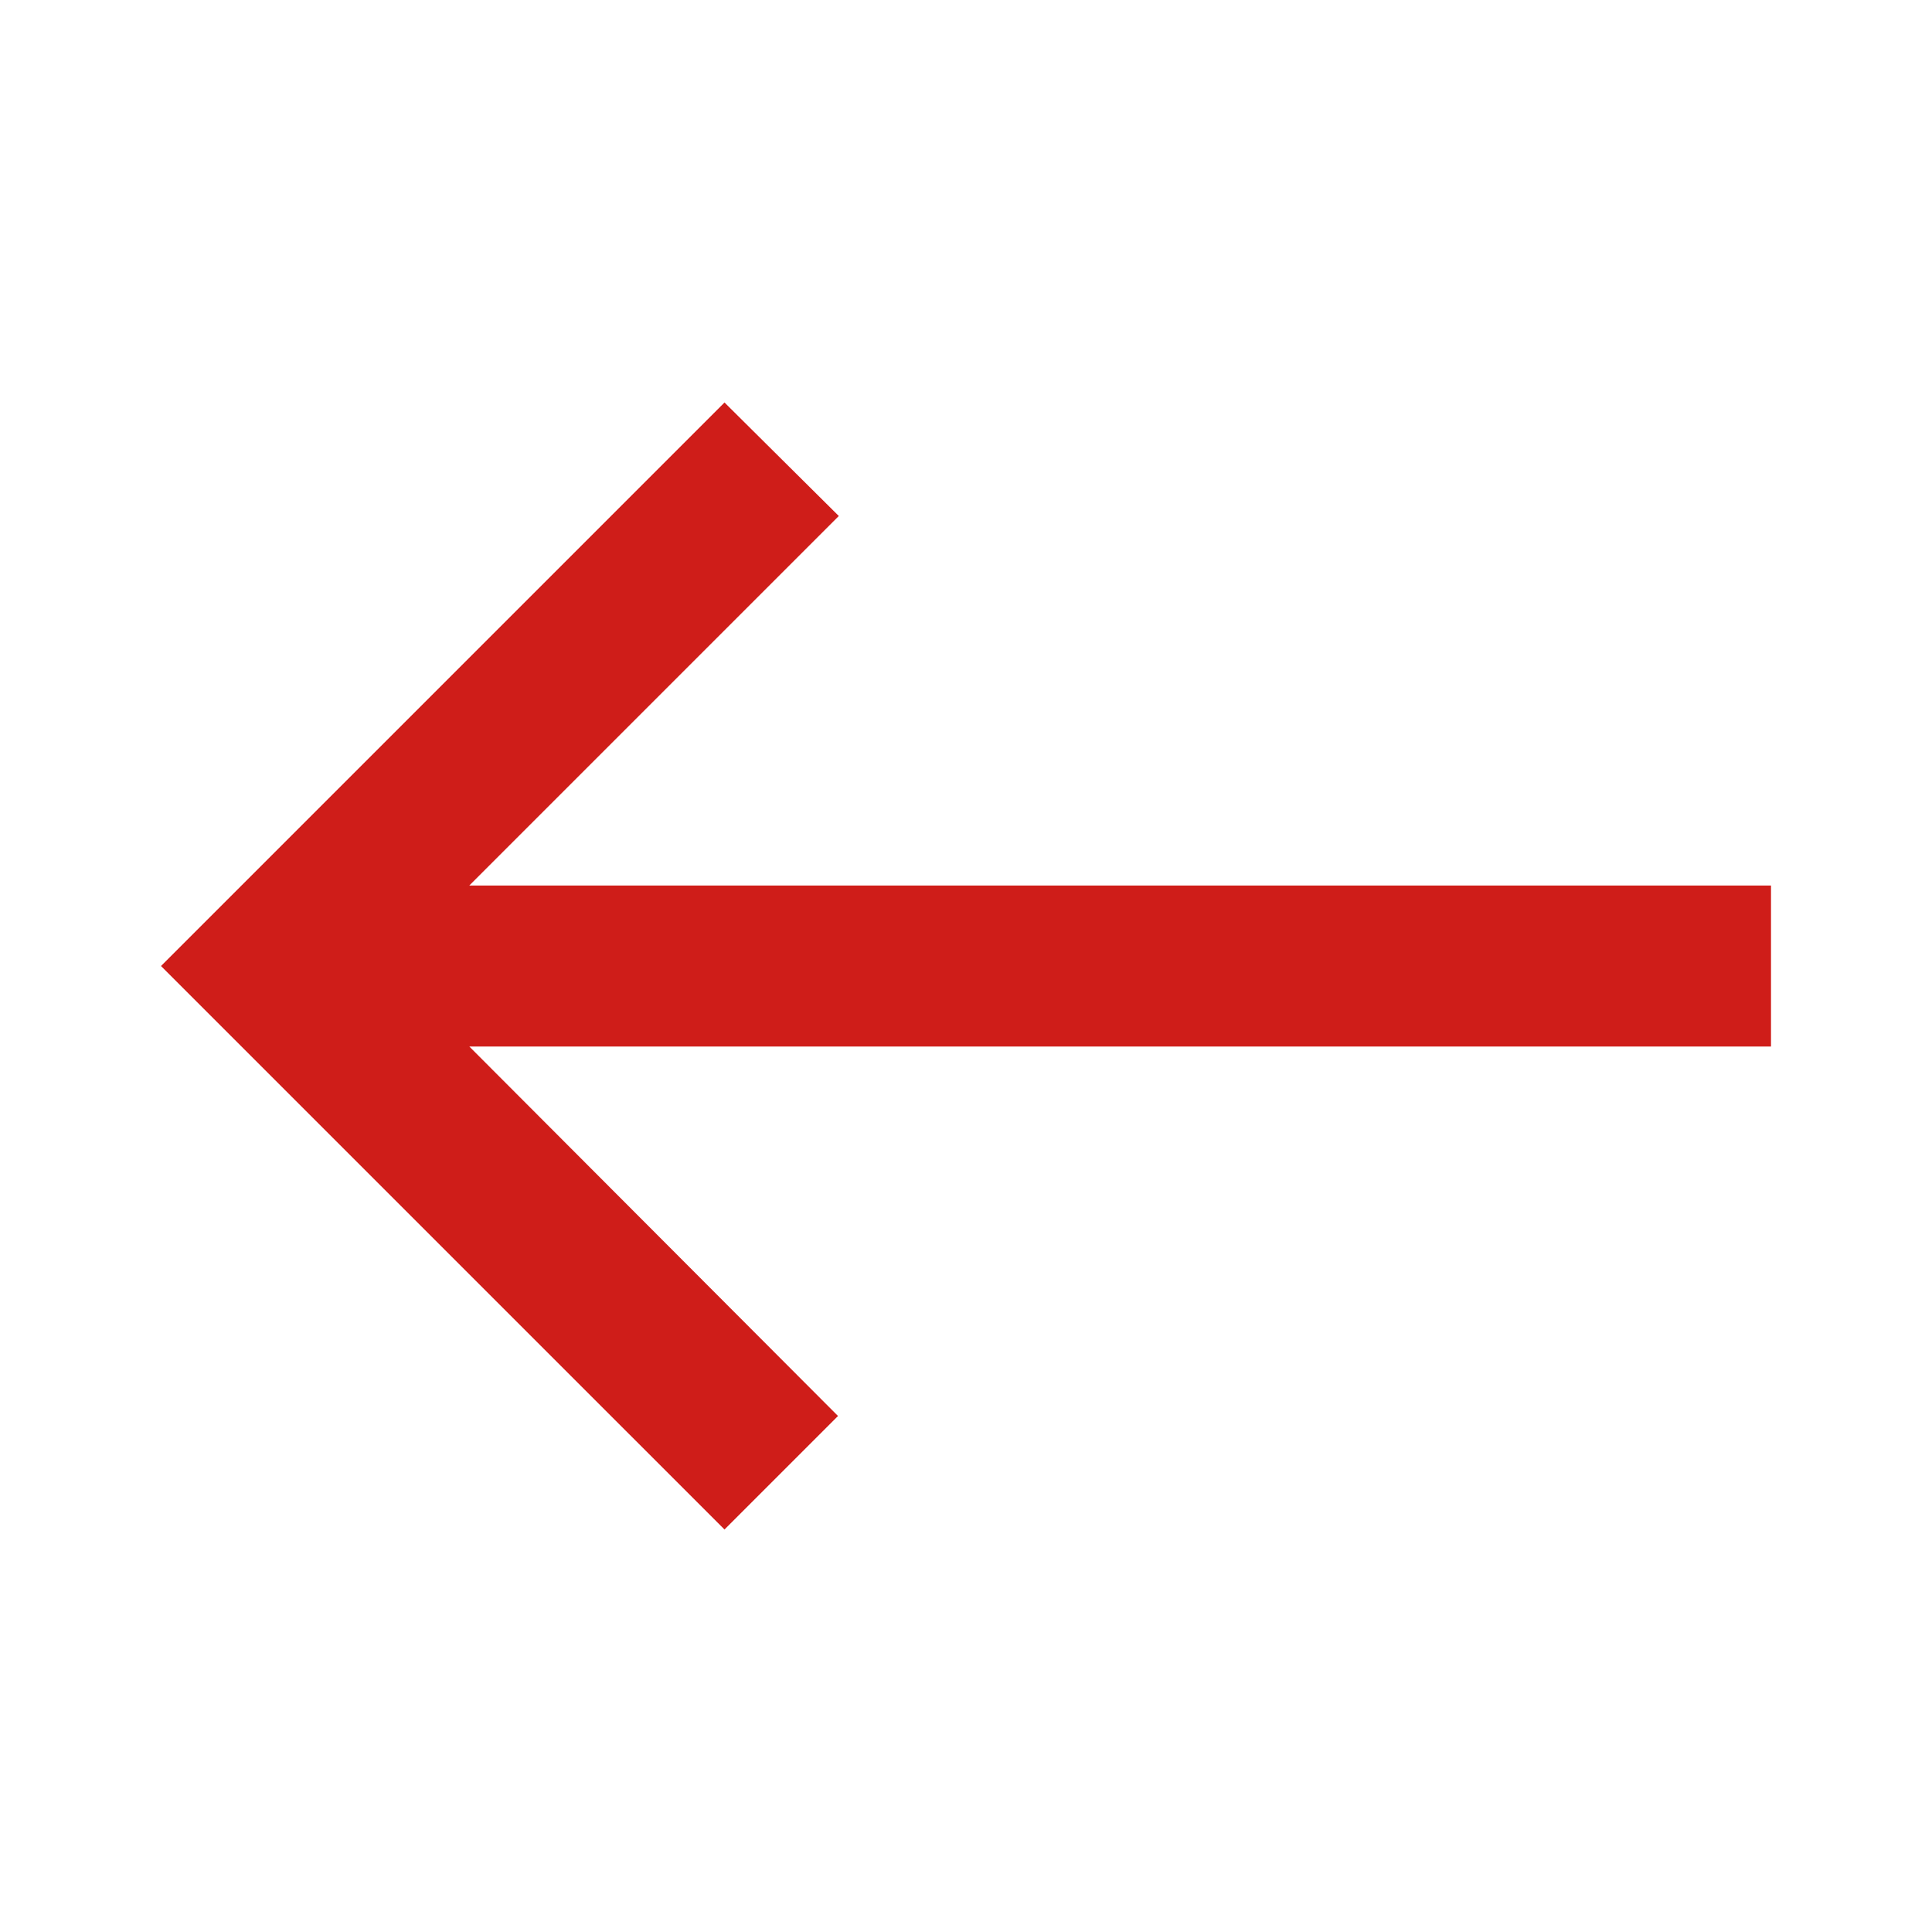
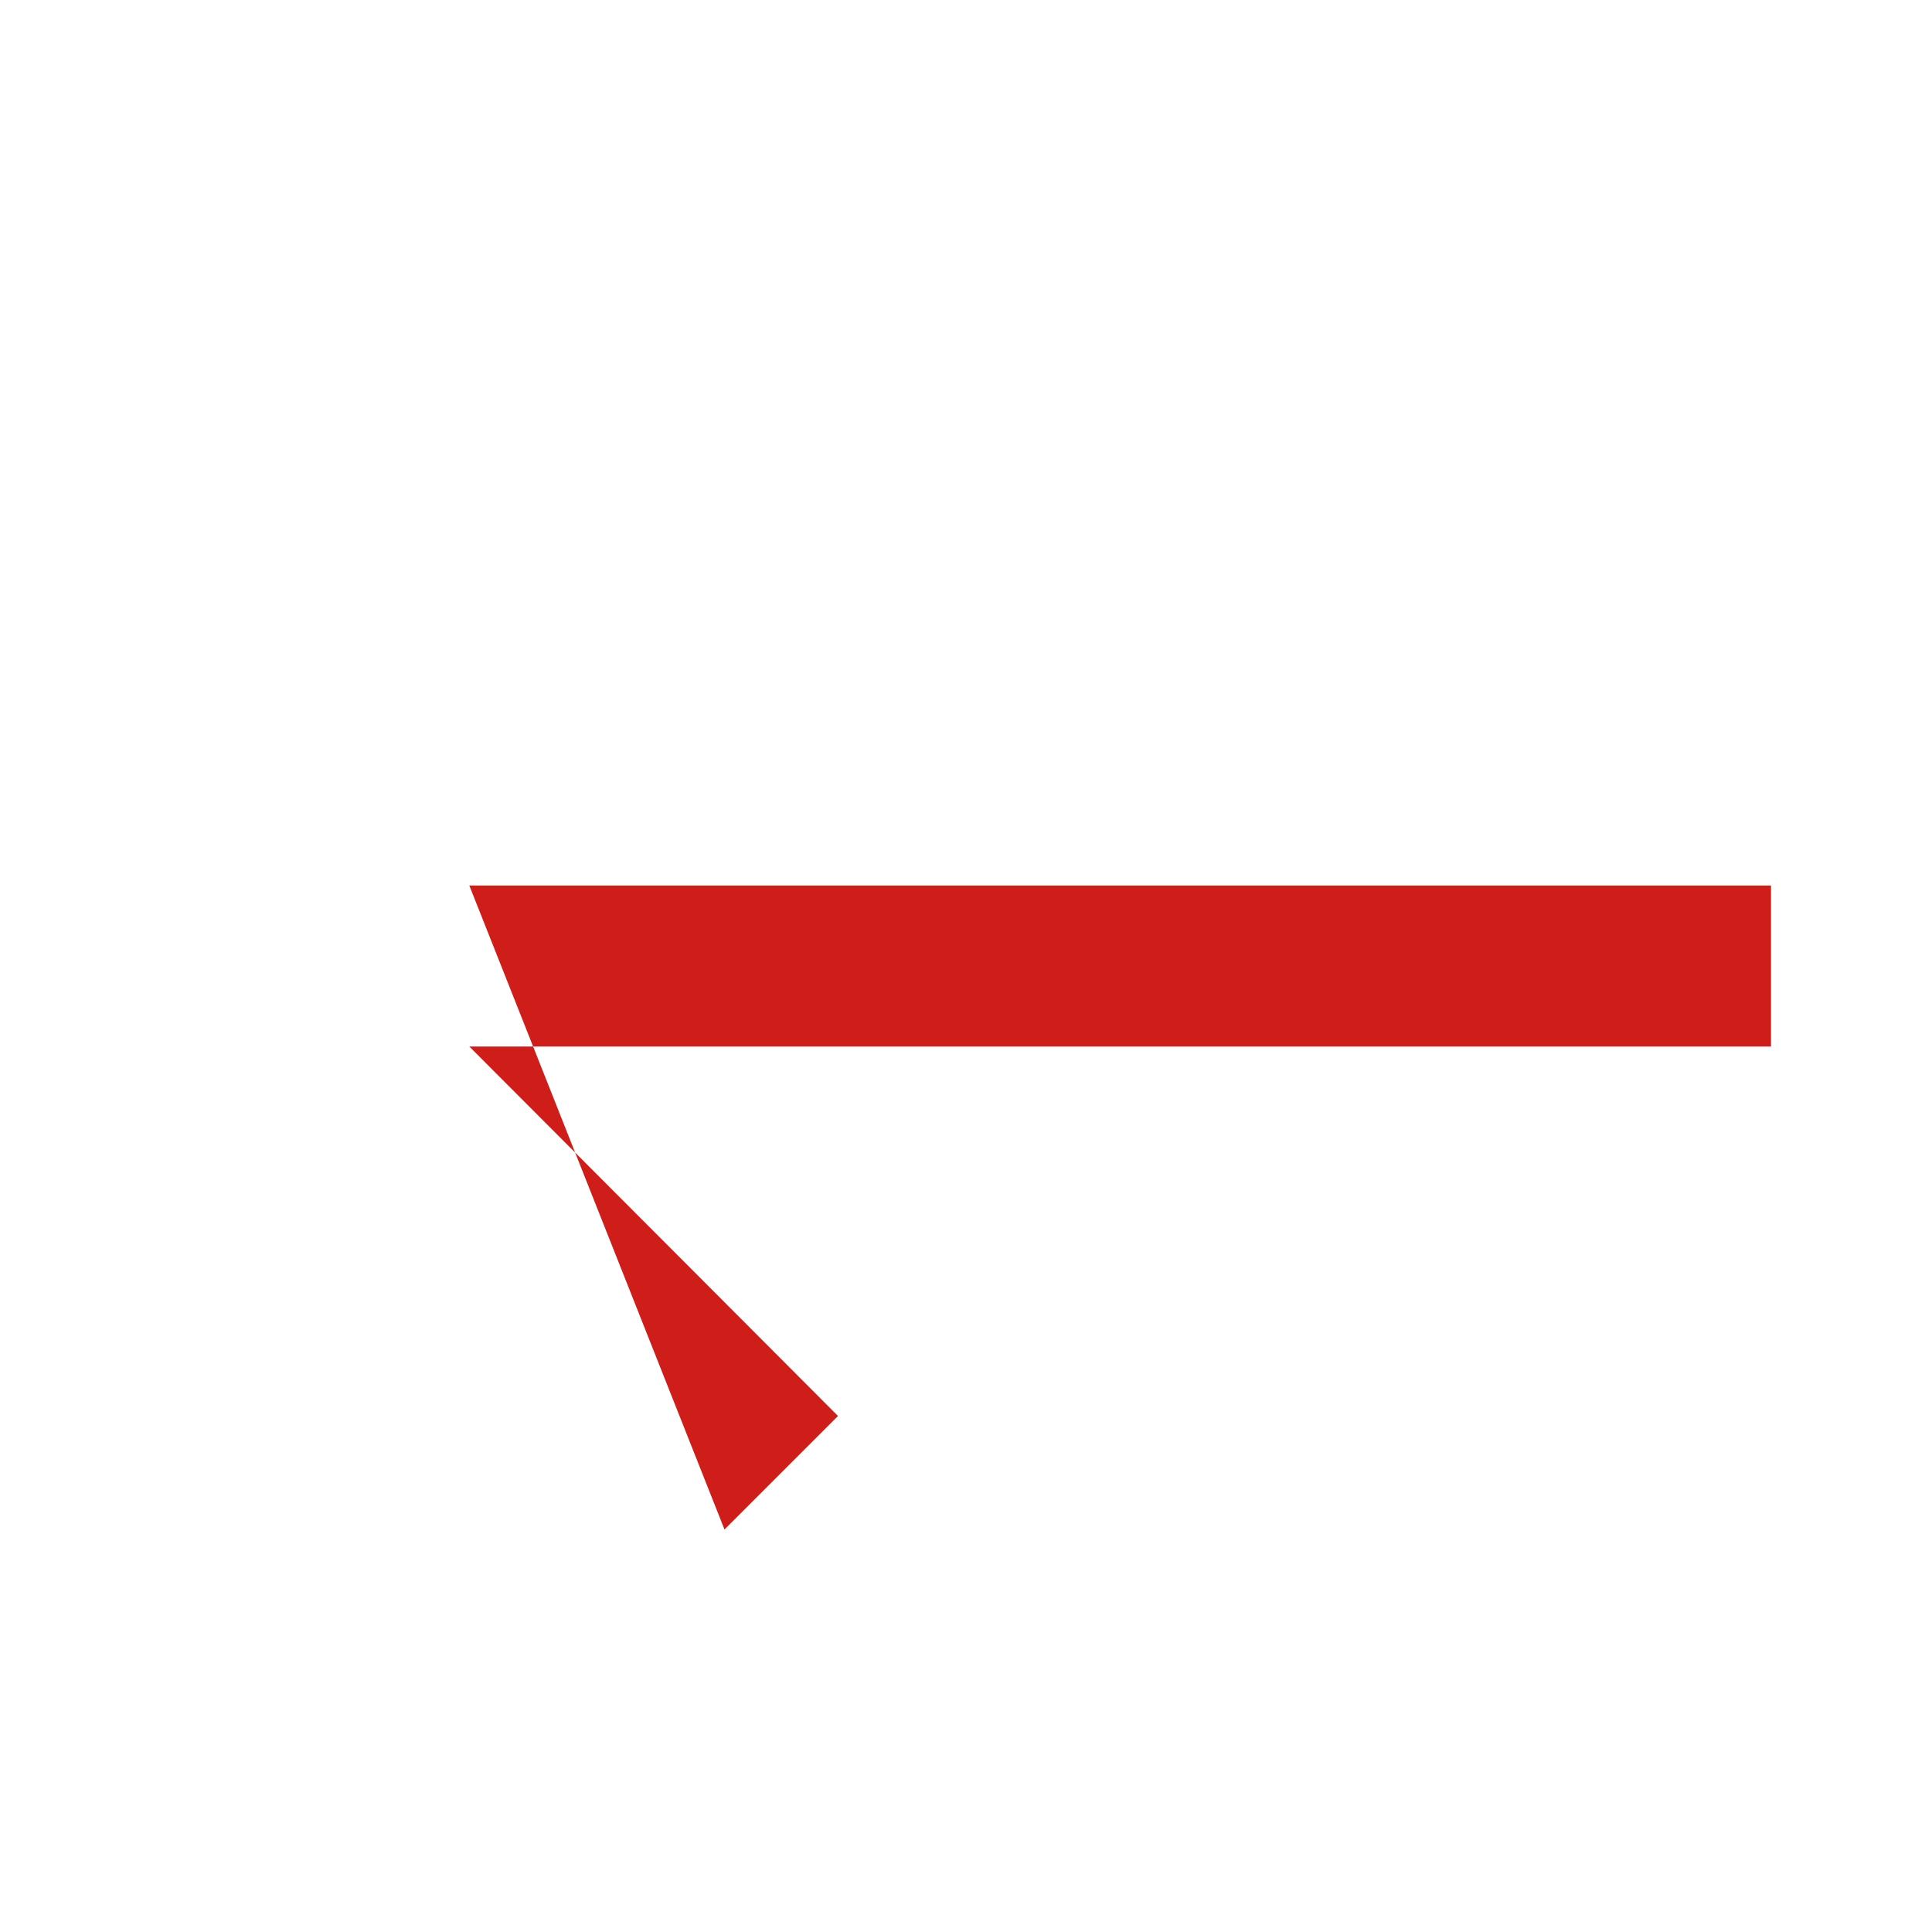
<svg xmlns="http://www.w3.org/2000/svg" fill="none" viewBox="0 0 24 24">
-   <path d="m9 19 1.41-1.41-4.58-4.59h16.17v-2h-16.17l4.59-4.59-1.42-1.41-7 7z" fill="rgb(0,0,0)" style="fill: rgb(207, 29, 25);" />
+   <path d="m9 19 1.41-1.41-4.58-4.59h16.17v-2h-16.17z" fill="rgb(0,0,0)" style="fill: rgb(207, 29, 25);" />
</svg>